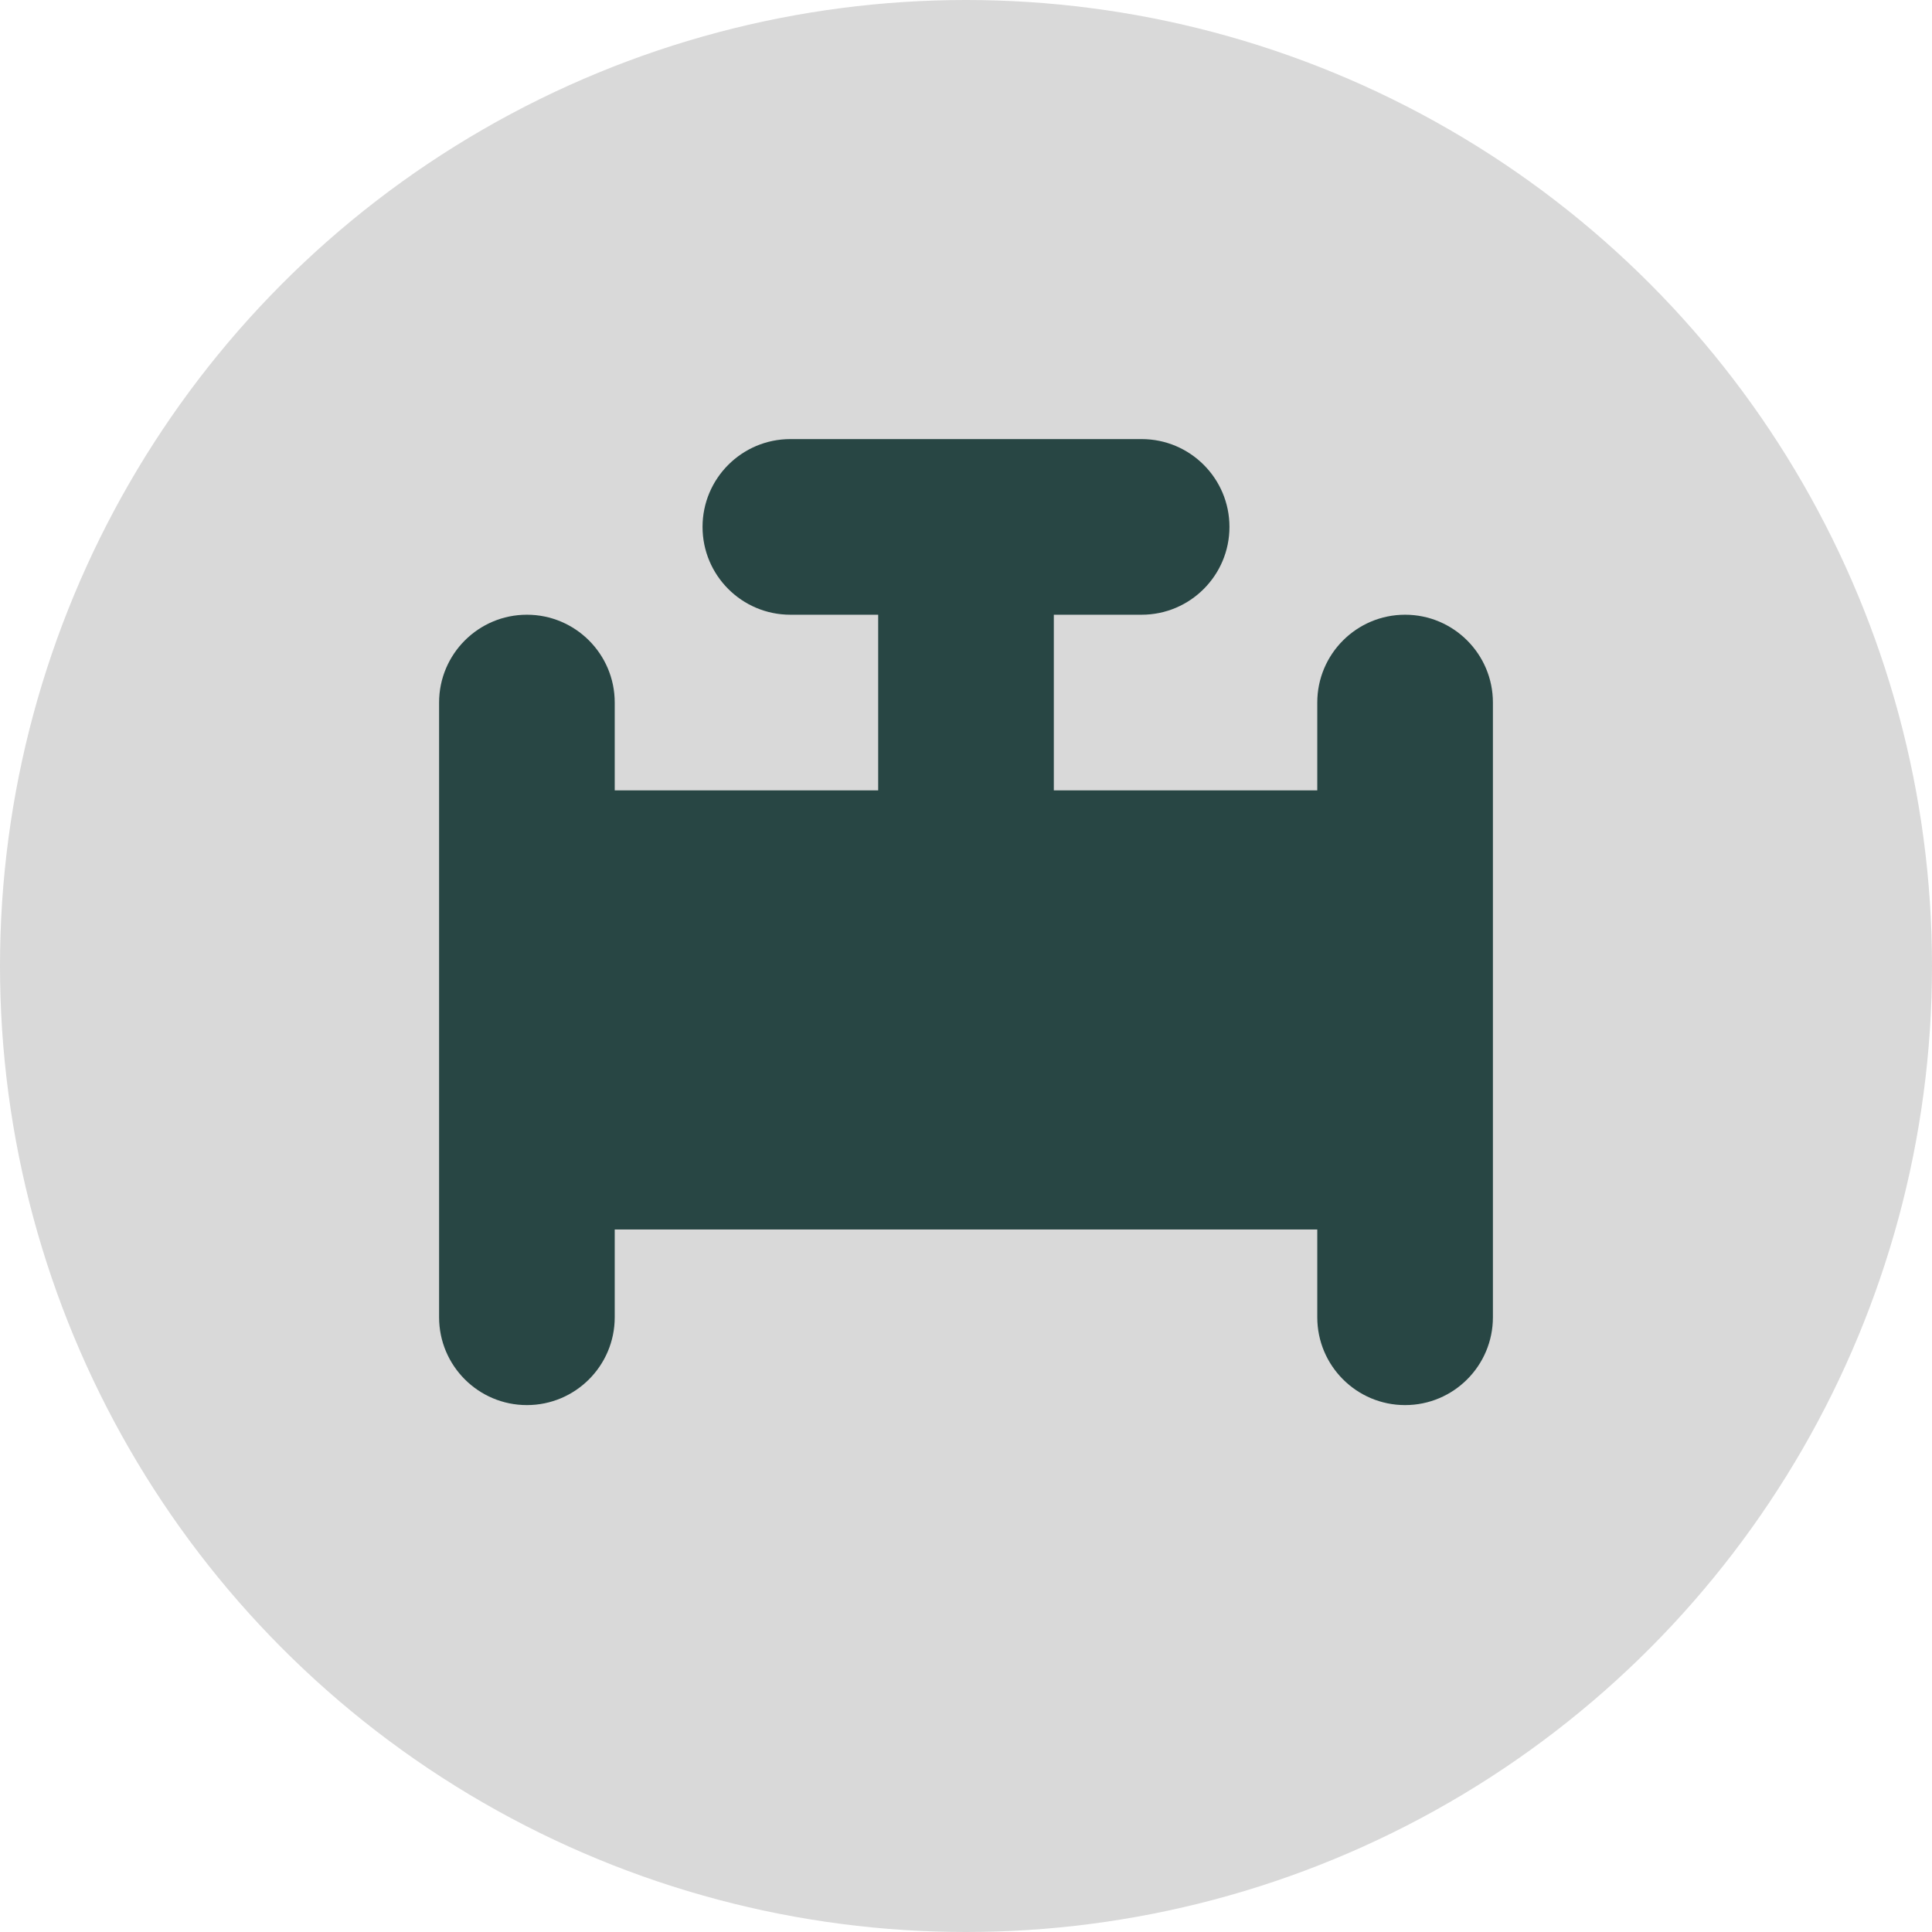
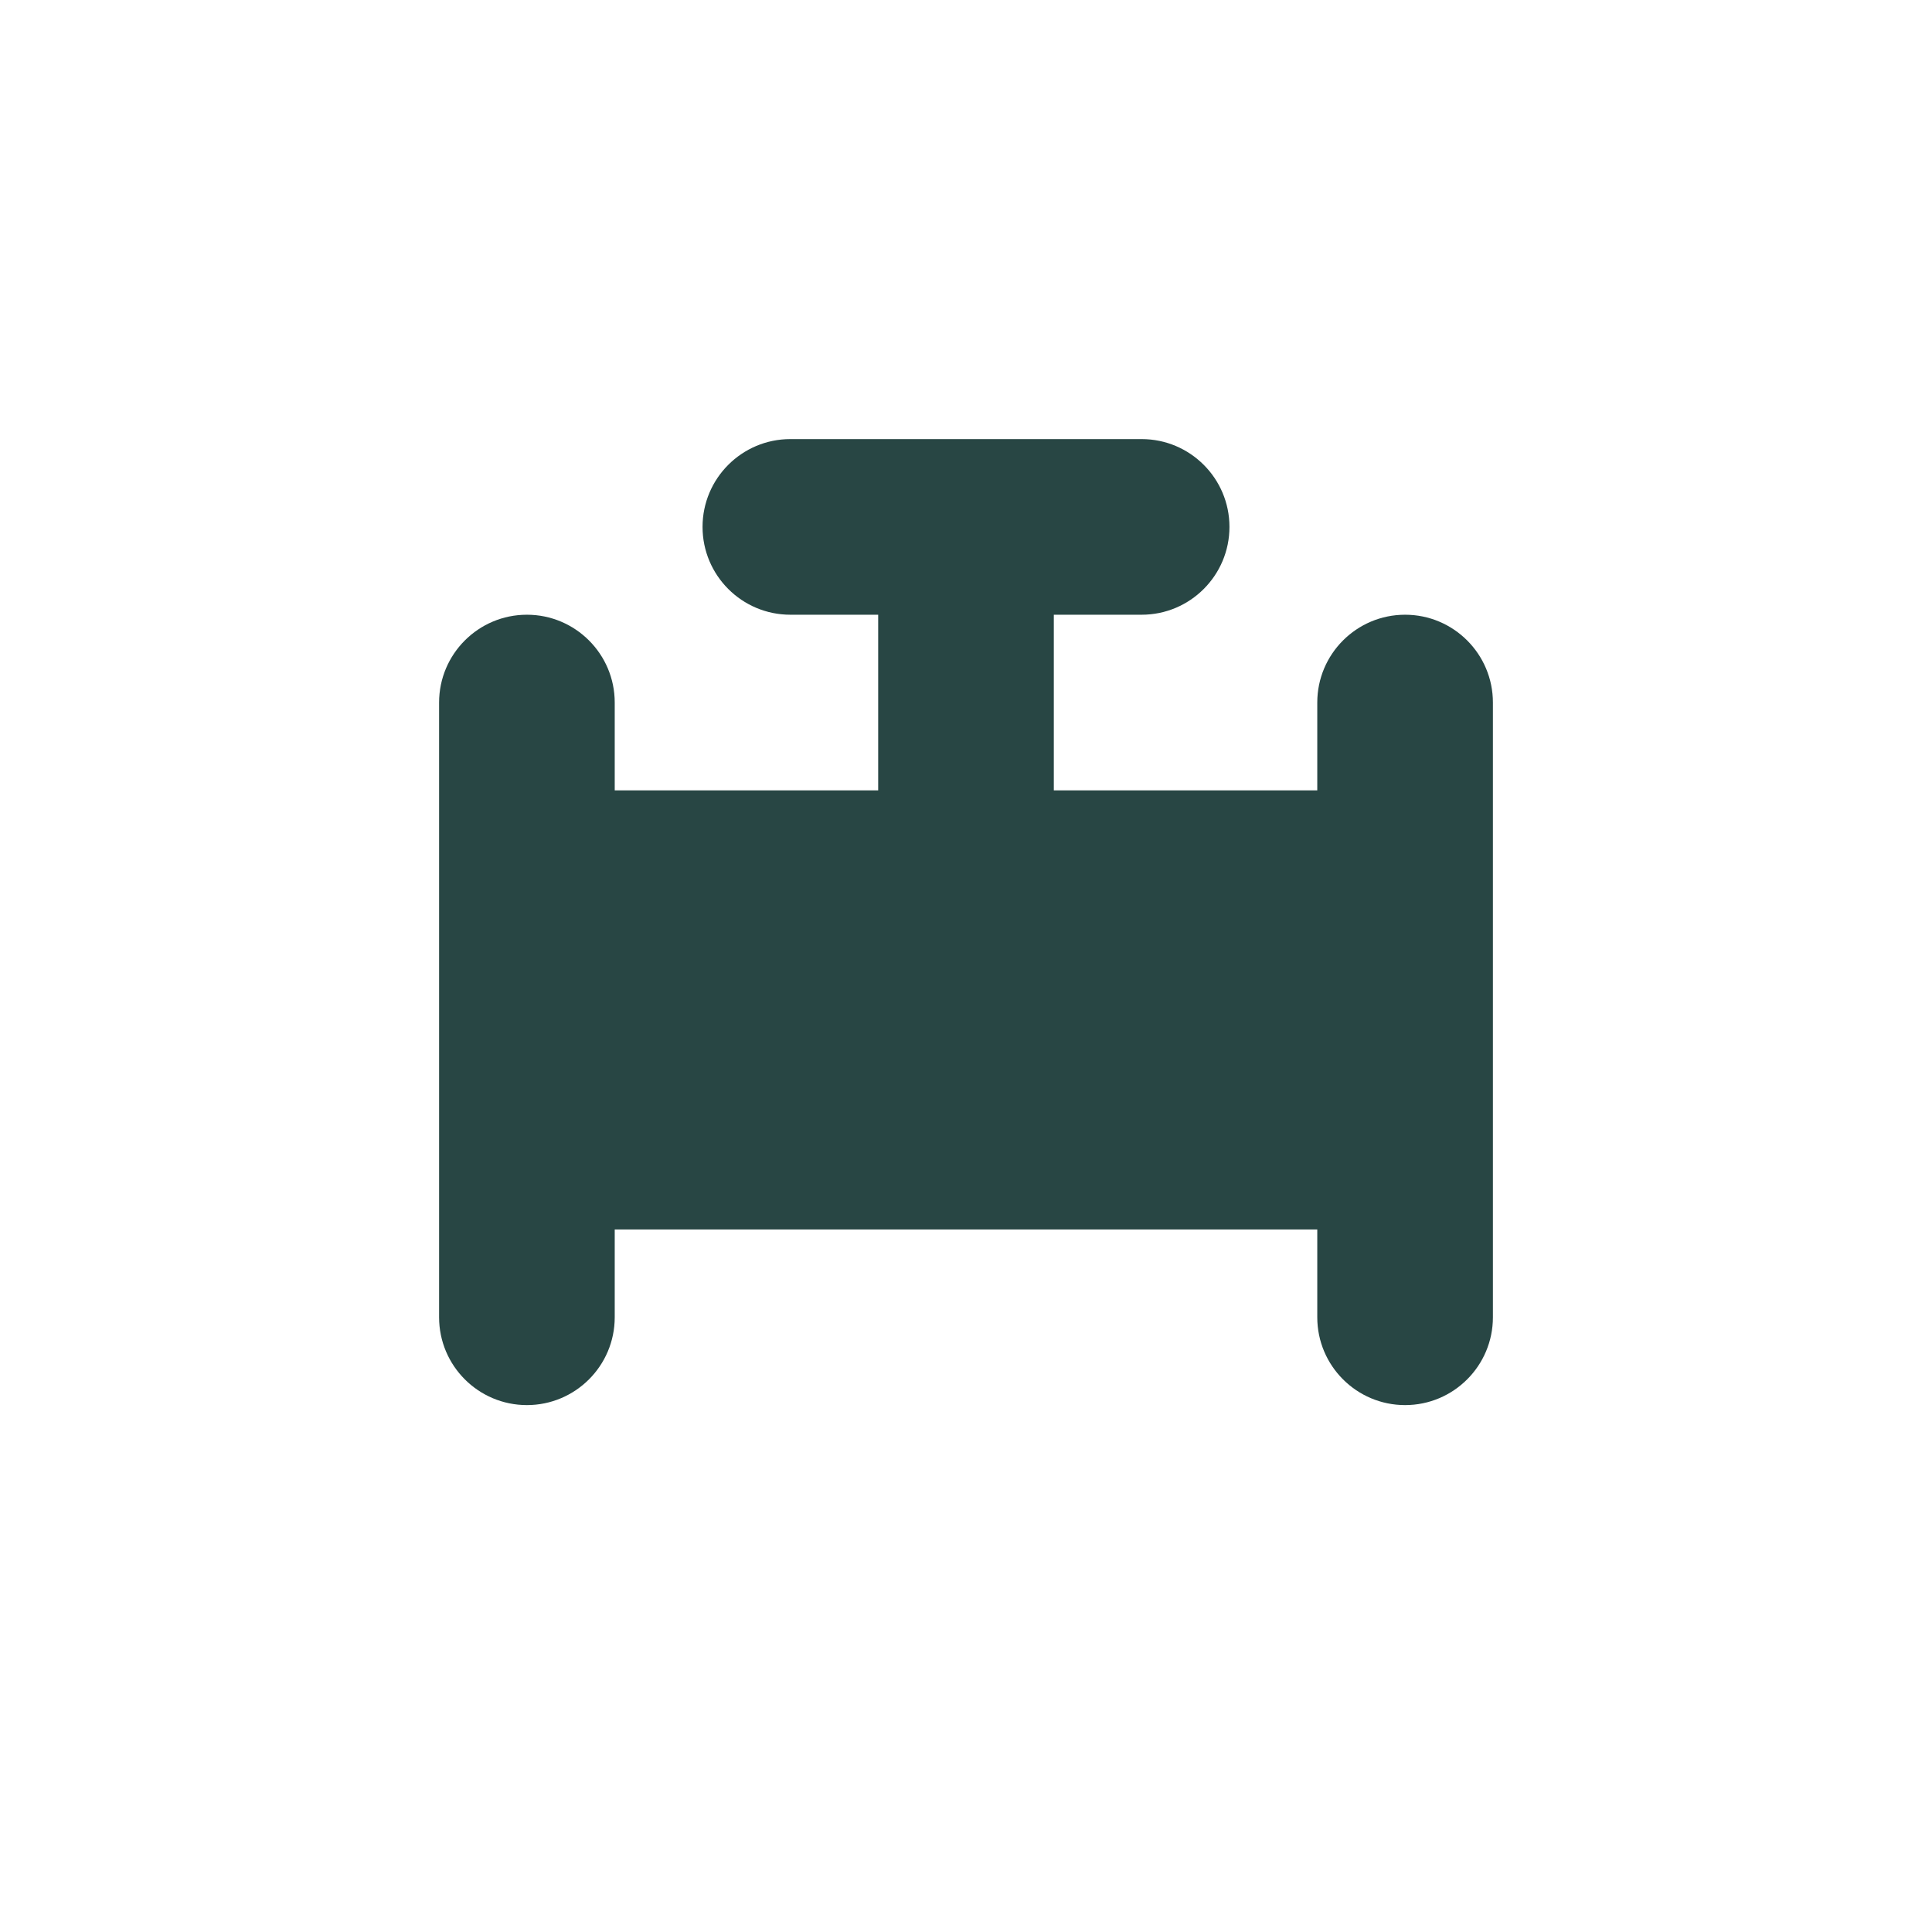
<svg xmlns="http://www.w3.org/2000/svg" width="22" height="22" viewBox="0 0 22 22" fill="none">
-   <circle cx="11" cy="11" r="11" fill="#D9D9D9" />
  <path fill-rule="evenodd" clip-rule="evenodd" d="M13 7C13.552 7 14 6.552 14 6C14 5.448 13.552 5 13 5H9C8.448 5 8 5.448 8 6C8 6.552 8.448 7 9 7H10V9H7V8C7 7.448 6.552 7 6 7C5.448 7 5 7.448 5 8V9V14V15C5 15.552 5.448 16 6 16C6.552 16 7 15.552 7 15V14H15V15C15 15.552 15.448 16 16 16C16.552 16 17 15.552 17 15V14V9V8C17 7.448 16.552 7 16 7C15.448 7 15 7.448 15 8V9H12V7H13Z" fill="#284644" />
</svg>